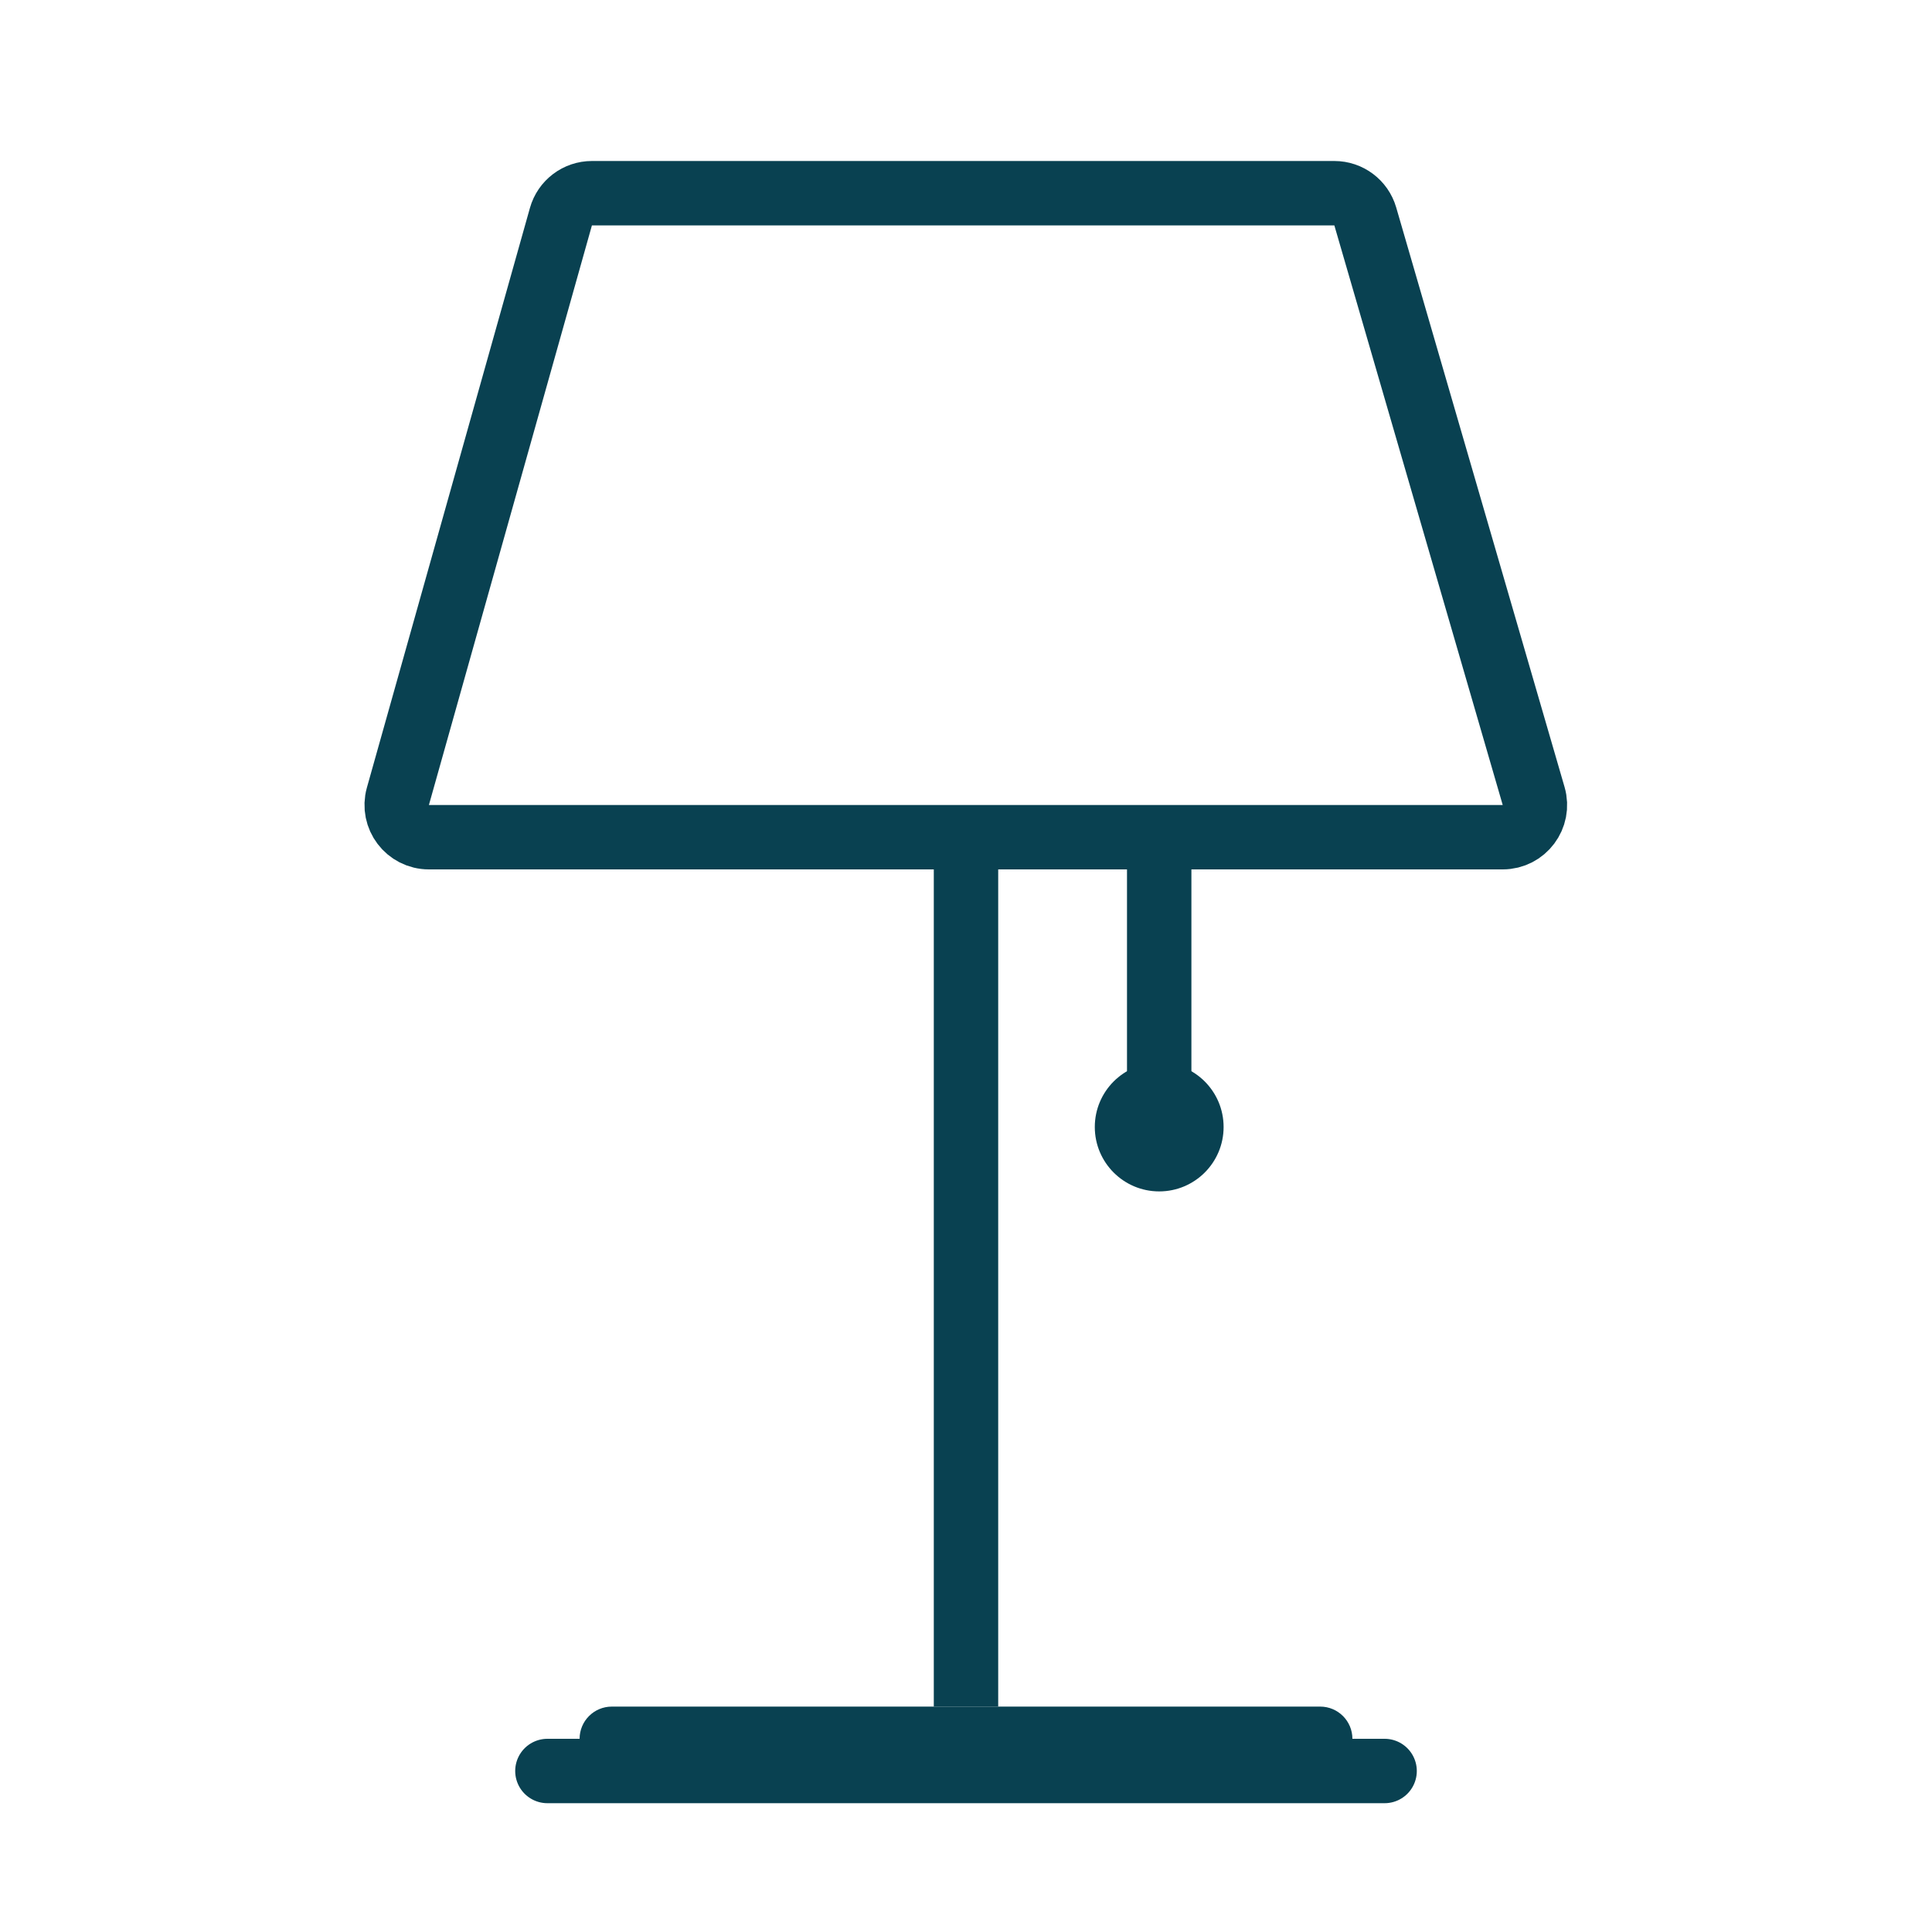
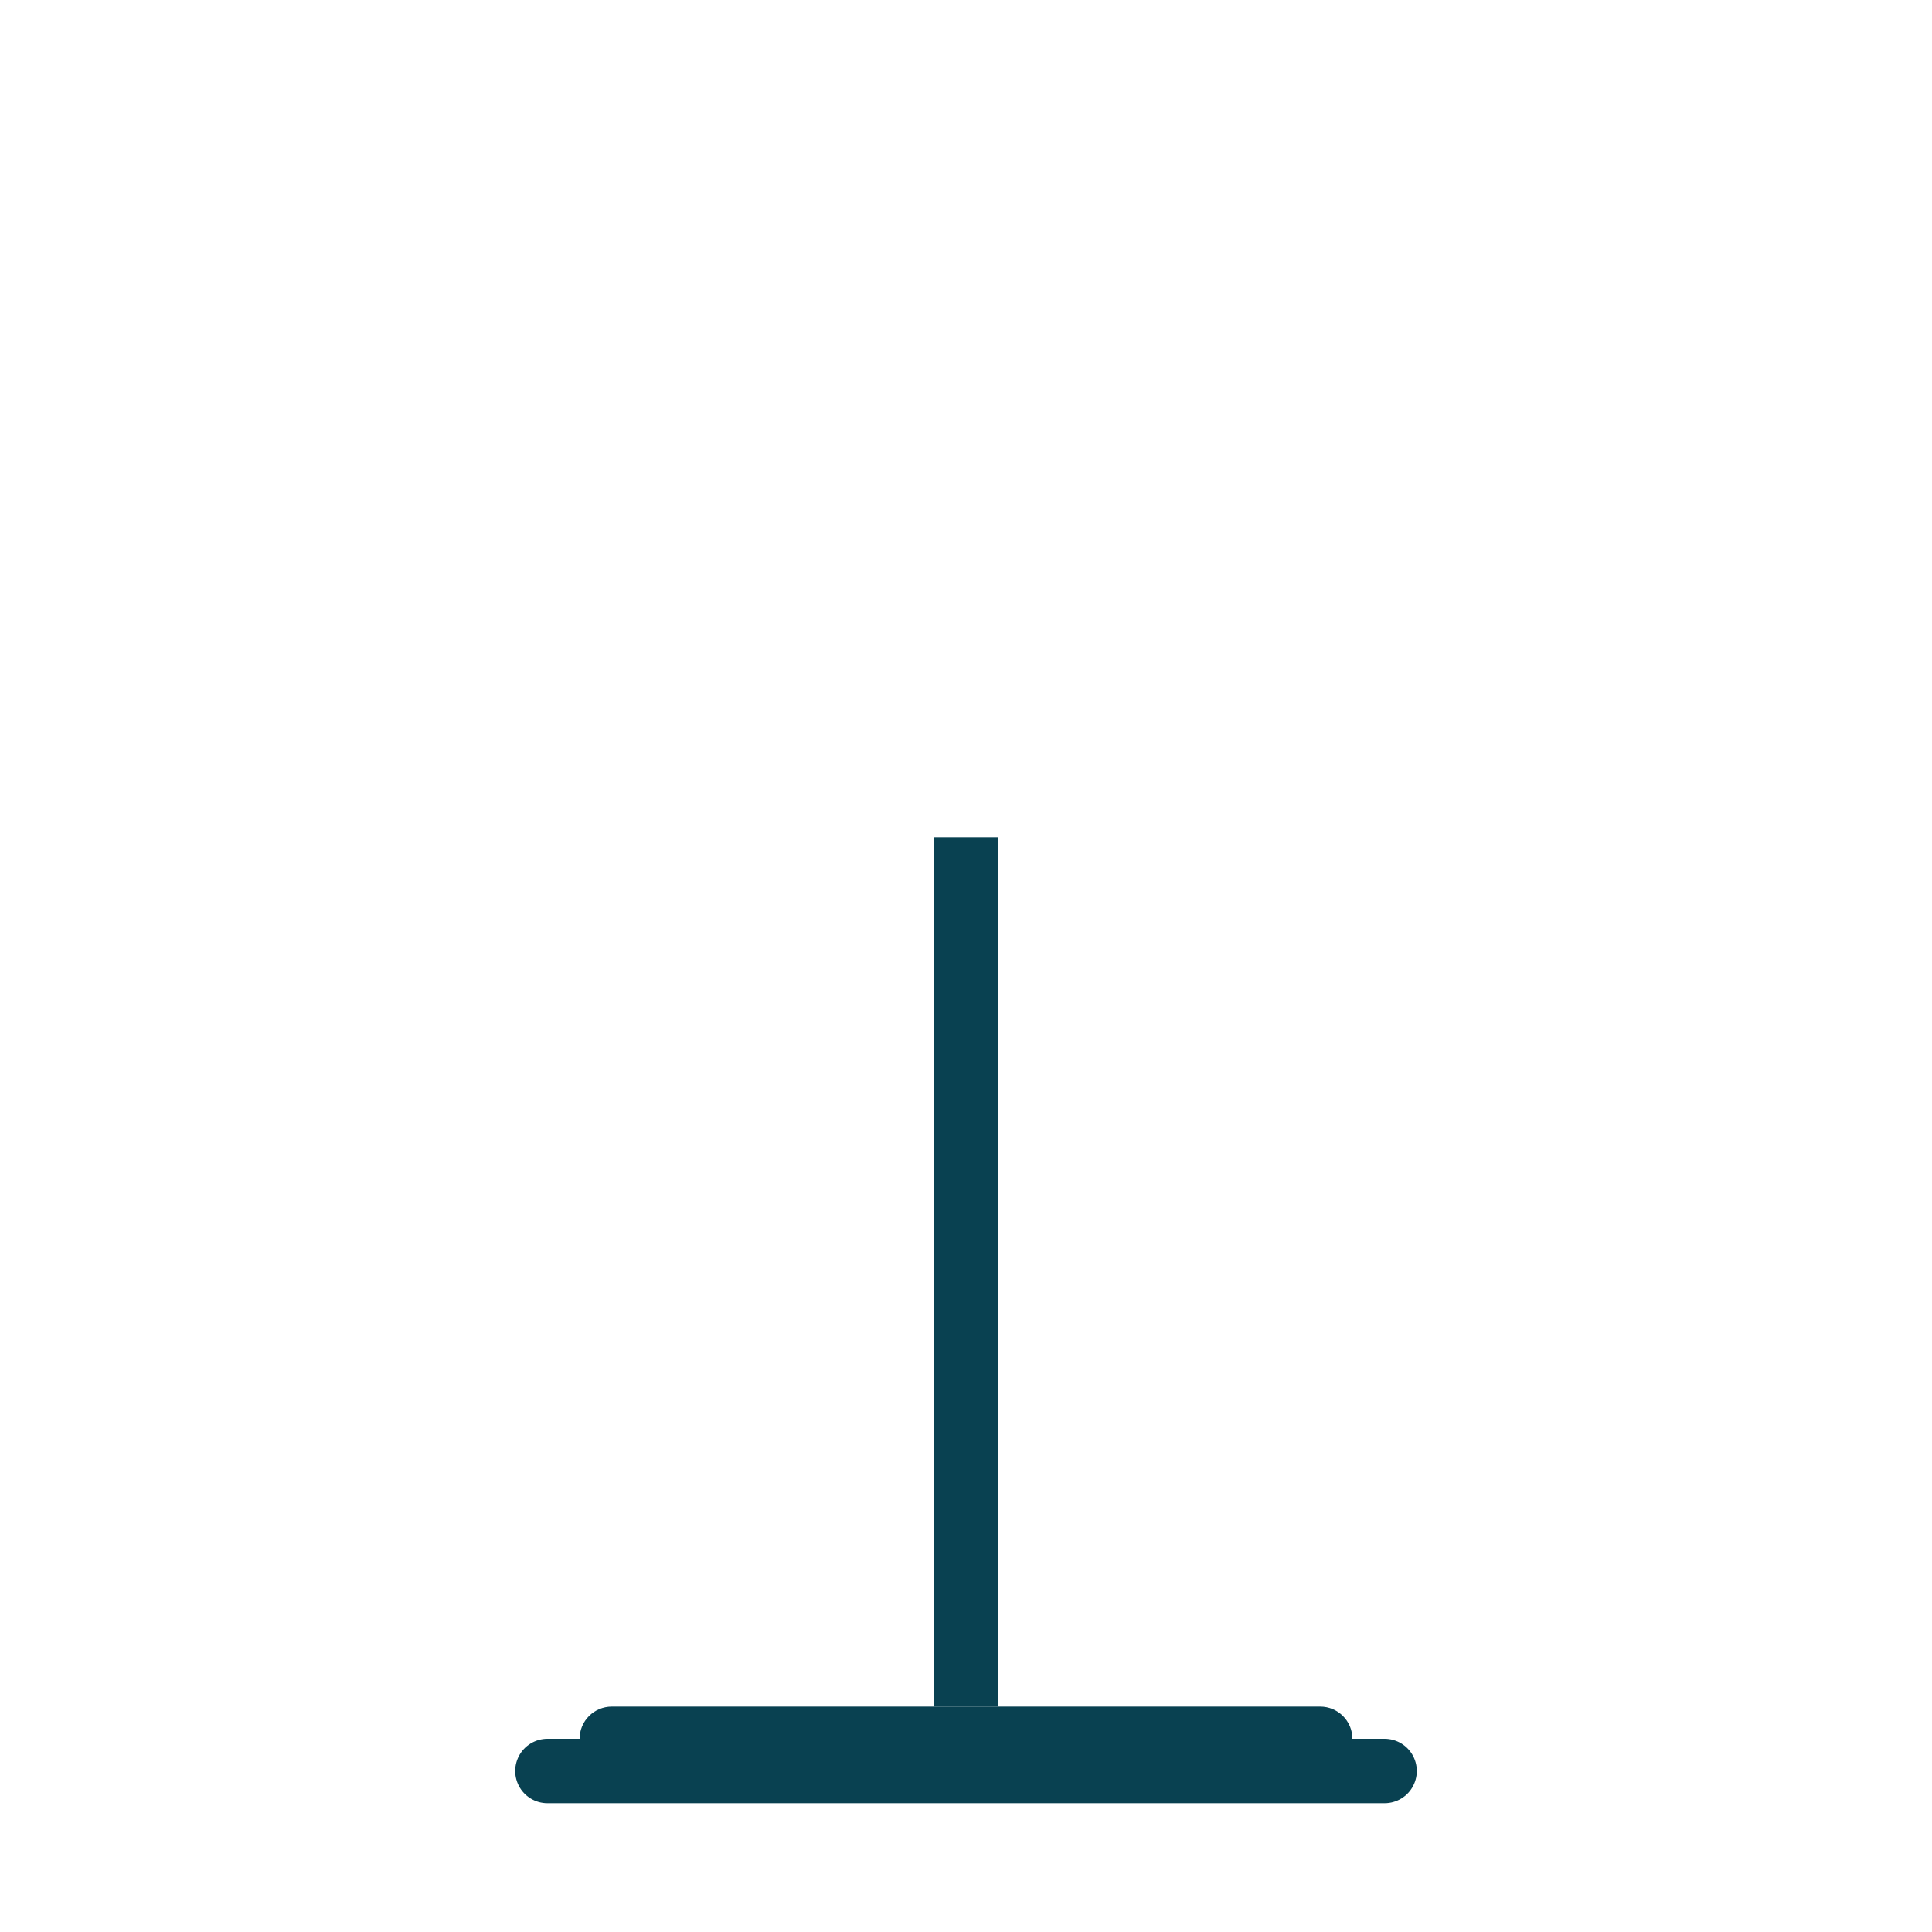
<svg xmlns="http://www.w3.org/2000/svg" viewBox="0 0 512 512" fill="none">
-   <path d="M353.617 51.2H156.864C153.041 51.2 149.685 53.743 148.65 57.423L105.45 211.023C103.919 216.467 108.01 221.867 113.664 221.867H398.235C403.92 221.867 408.016 216.412 406.43 210.953L361.811 57.353C360.752 53.708 357.413 51.2 353.617 51.2Z" stroke="#094151" stroke-width="17.067" stroke-linecap="round" />
  <path d="M256 221.867V452.267" stroke="#094151" stroke-width="17.067" />
-   <path d="M162.133 452.266C157.42 452.266 153.6 456.087 153.6 460.8C153.6 465.513 157.42 469.333 162.133 469.333V452.266ZM349.867 469.333C354.579 469.333 358.4 465.513 358.4 460.8C358.4 456.087 354.579 452.266 349.867 452.266V469.333ZM162.133 469.333H349.867V452.266H162.133V469.333Z" fill="#094151" />
-   <path d="M307.2 221.867V290.133" stroke="#094151" stroke-width="17.067" />
-   <circle cx="307.2" cy="298.667" r="17.067" fill="#094151" />
+   <path d="M162.133 452.266C157.42 452.266 153.6 456.087 153.6 460.8C153.6 465.513 157.42 469.333 162.133 469.333V452.266ZM349.867 469.333C354.579 469.333 358.4 465.513 358.4 460.8C358.4 456.087 354.579 452.266 349.867 452.266V469.333M162.133 469.333H349.867V452.266H162.133V469.333Z" fill="#094151" />
  <path d="M145.067 469.333H366.934" stroke="#094151" stroke-width="17.067" stroke-linecap="round" />
</svg>